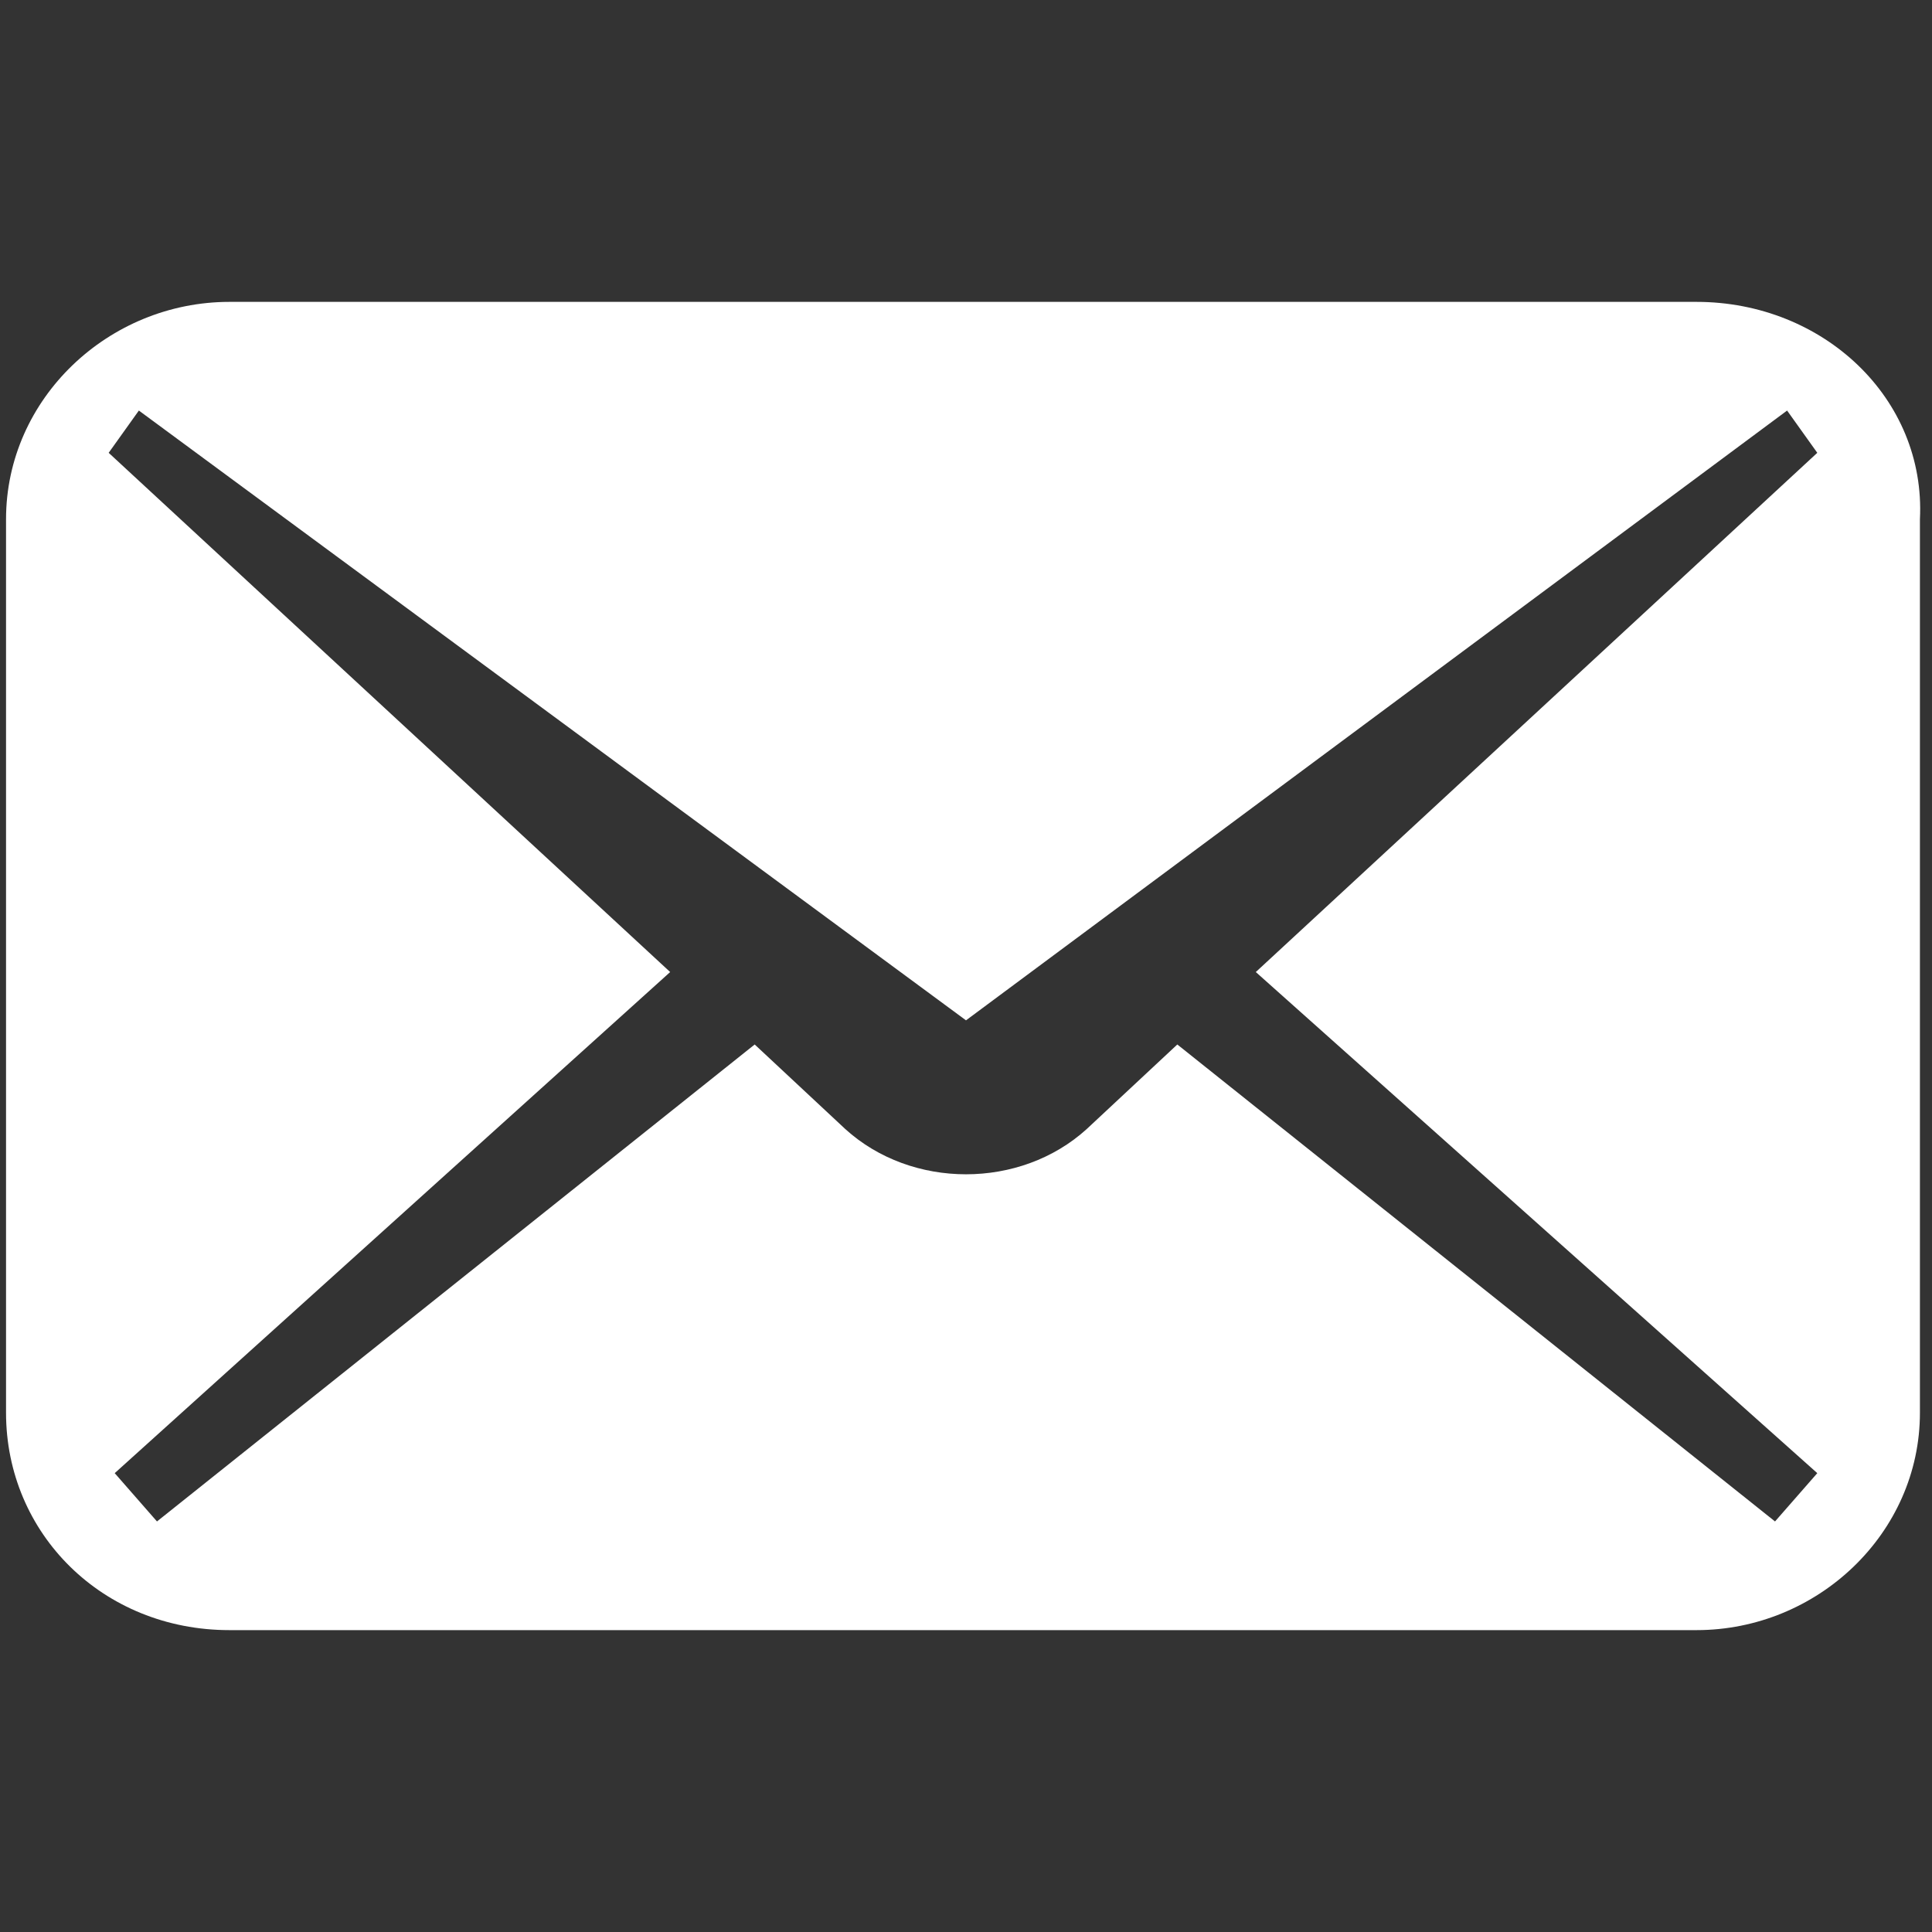
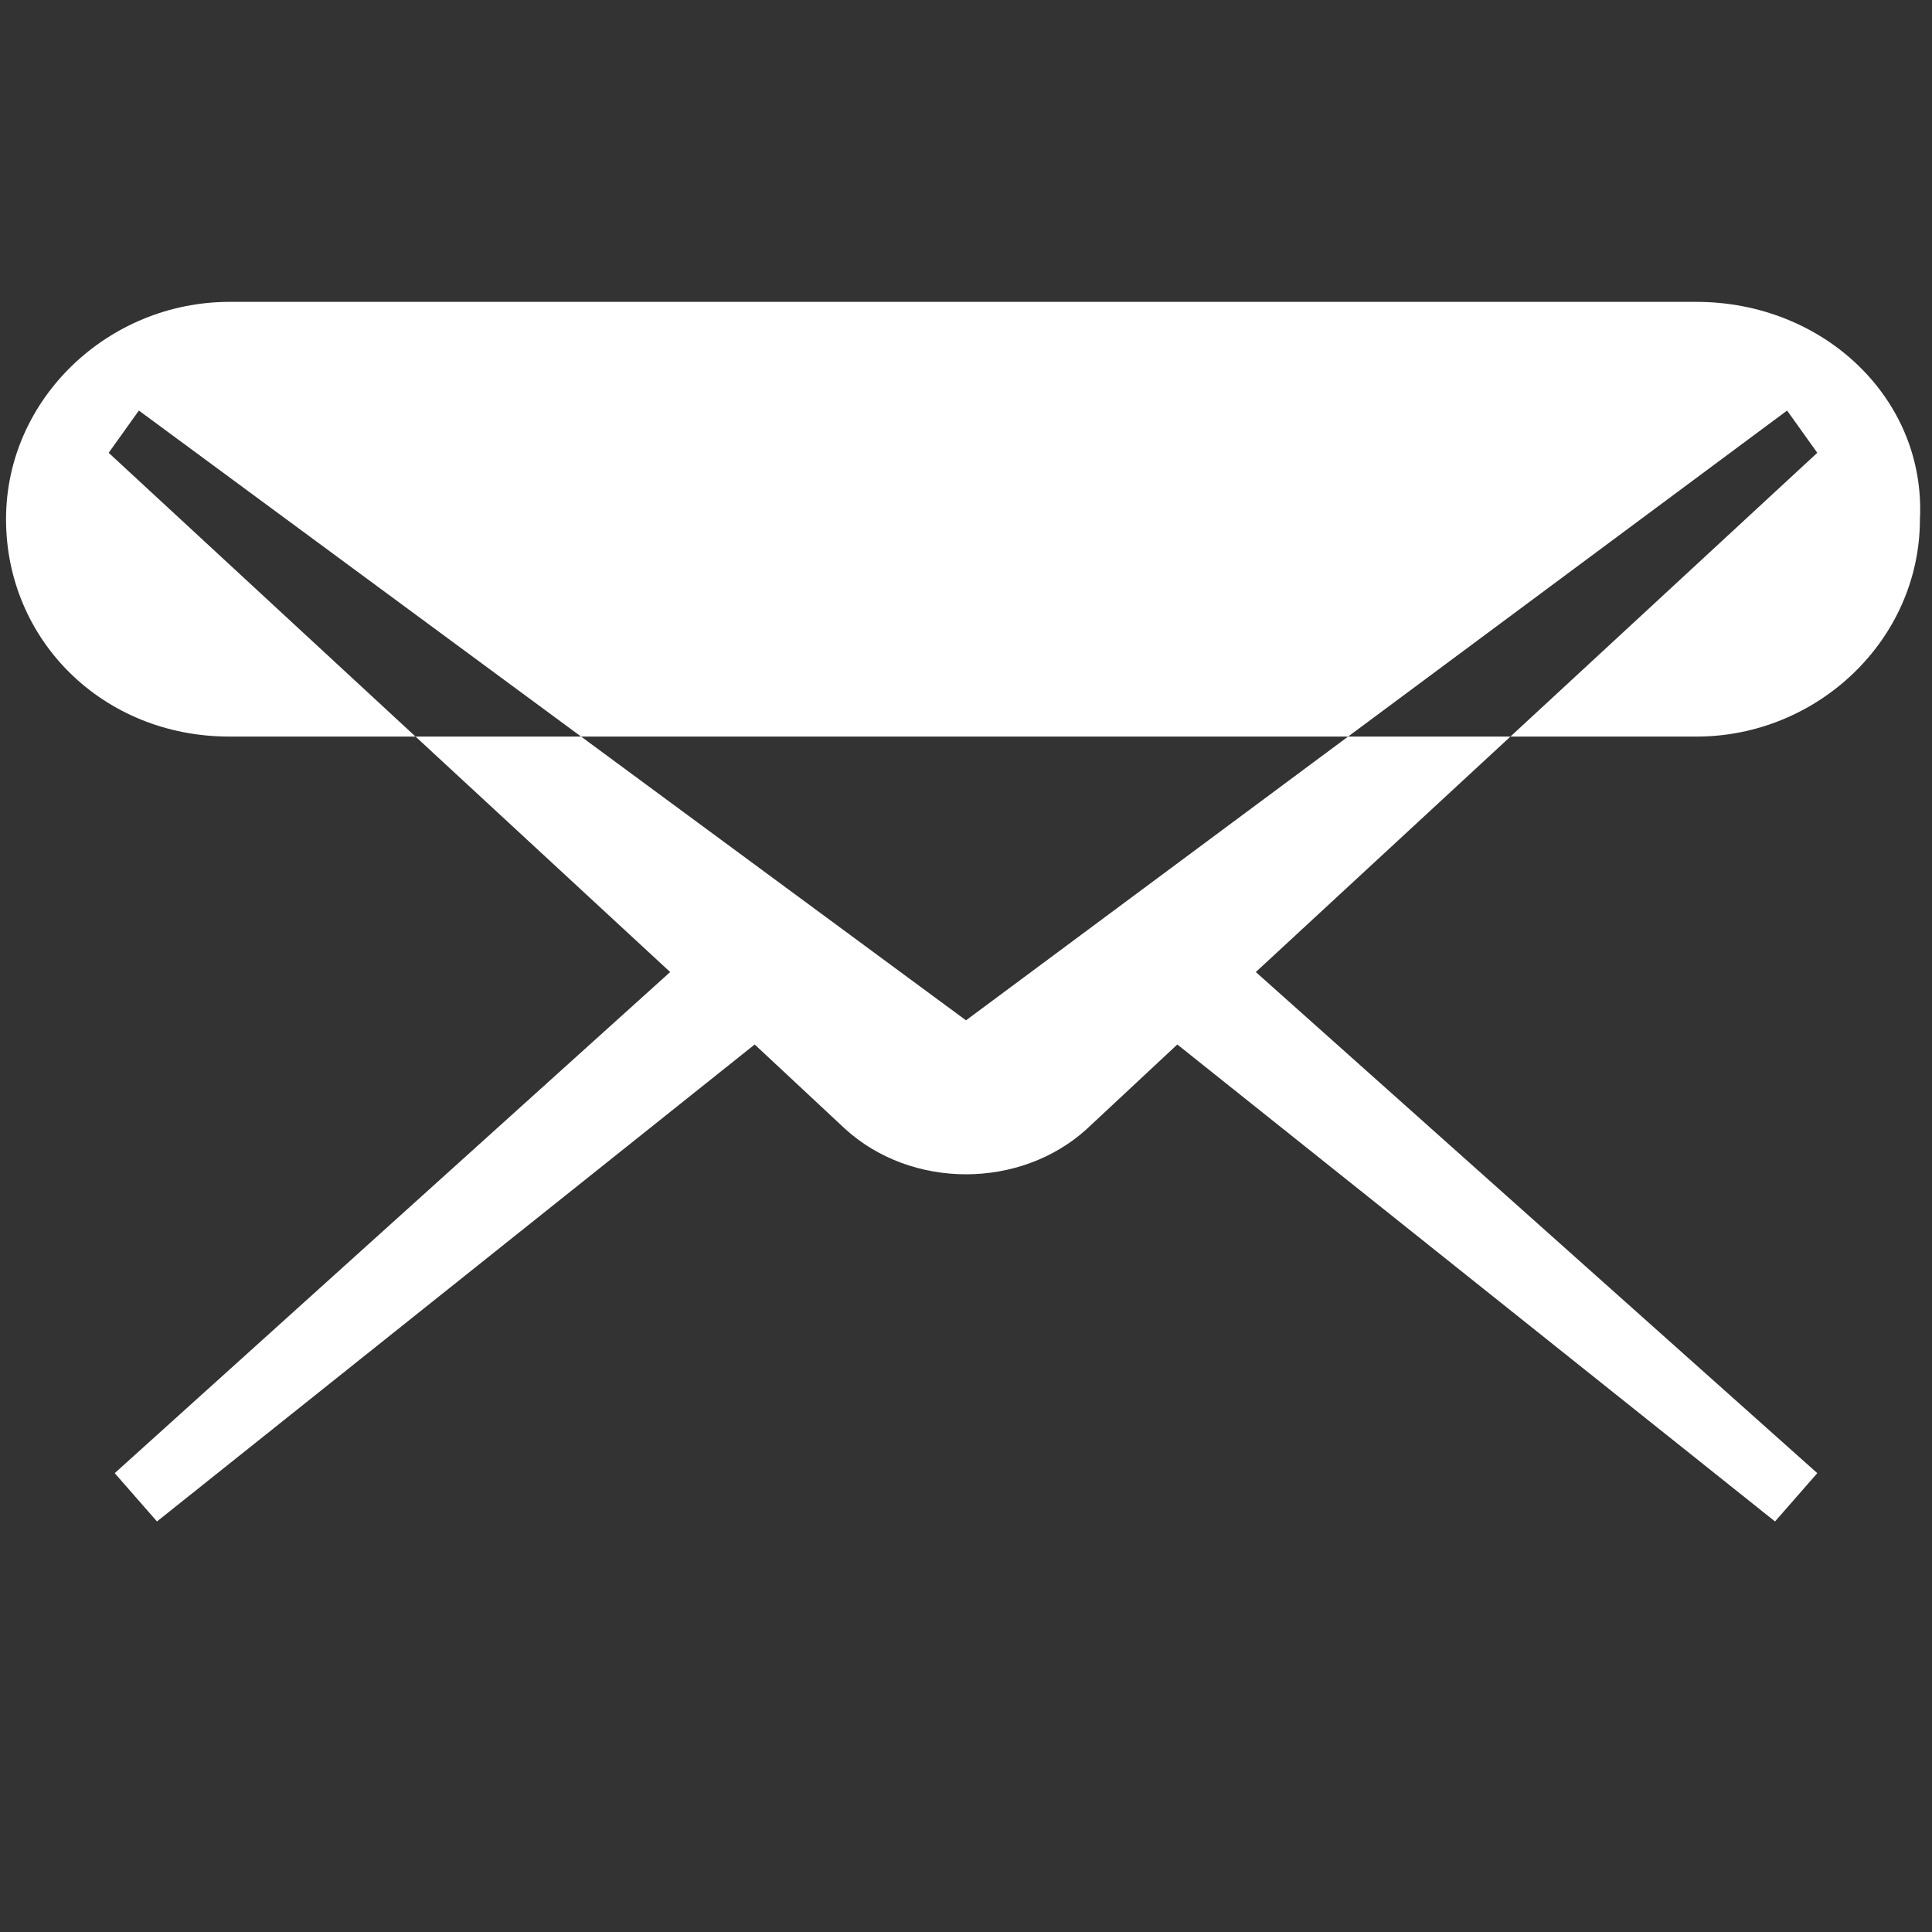
<svg xmlns="http://www.w3.org/2000/svg" version="1.1" id="icon-mail_00000142865189626176721650000005996449905478677636_" x="0px" y="0px" viewBox="0 0 32 32" style="enable-background:new 0 0 32 32;" xml:space="preserve">
  <rect x="0" y="0" width="32" height="32" fill="#333333" stroke="none" />
  <style type="text/css">
	.st0{fill:#FFFFFF;}
</style>
  <g id="_レイアウト">
    <g id="icon-mail">
-       <path class="st0" d="M28.1,5H3.8c-2,0-3.7,1.6-3.7,3.6v14.8c0,2,1.6,3.6,3.7,3.6h24.3c2,0,3.7-1.6,3.7-3.6V8.6    C31.9,6.6,30.2,5,28.1,5z M30.1,24.4l-0.7,0.8l-9.9-7.9L18,18.7c-1.1,1-2.9,1-4,0l-1.5-1.4l-9.9,7.9l-0.7-0.8l9.2-8.3L1.8,7.5    l0.5-0.7L16,16.9L29.6,6.8l0.5,0.7l-9.3,8.6L30.1,24.4z" />
+       <path class="st0" d="M28.1,5H3.8c-2,0-3.7,1.6-3.7,3.6c0,2,1.6,3.6,3.7,3.6h24.3c2,0,3.7-1.6,3.7-3.6V8.6    C31.9,6.6,30.2,5,28.1,5z M30.1,24.4l-0.7,0.8l-9.9-7.9L18,18.7c-1.1,1-2.9,1-4,0l-1.5-1.4l-9.9,7.9l-0.7-0.8l9.2-8.3L1.8,7.5    l0.5-0.7L16,16.9L29.6,6.8l0.5,0.7l-9.3,8.6L30.1,24.4z" />
    </g>
  </g>
</svg>